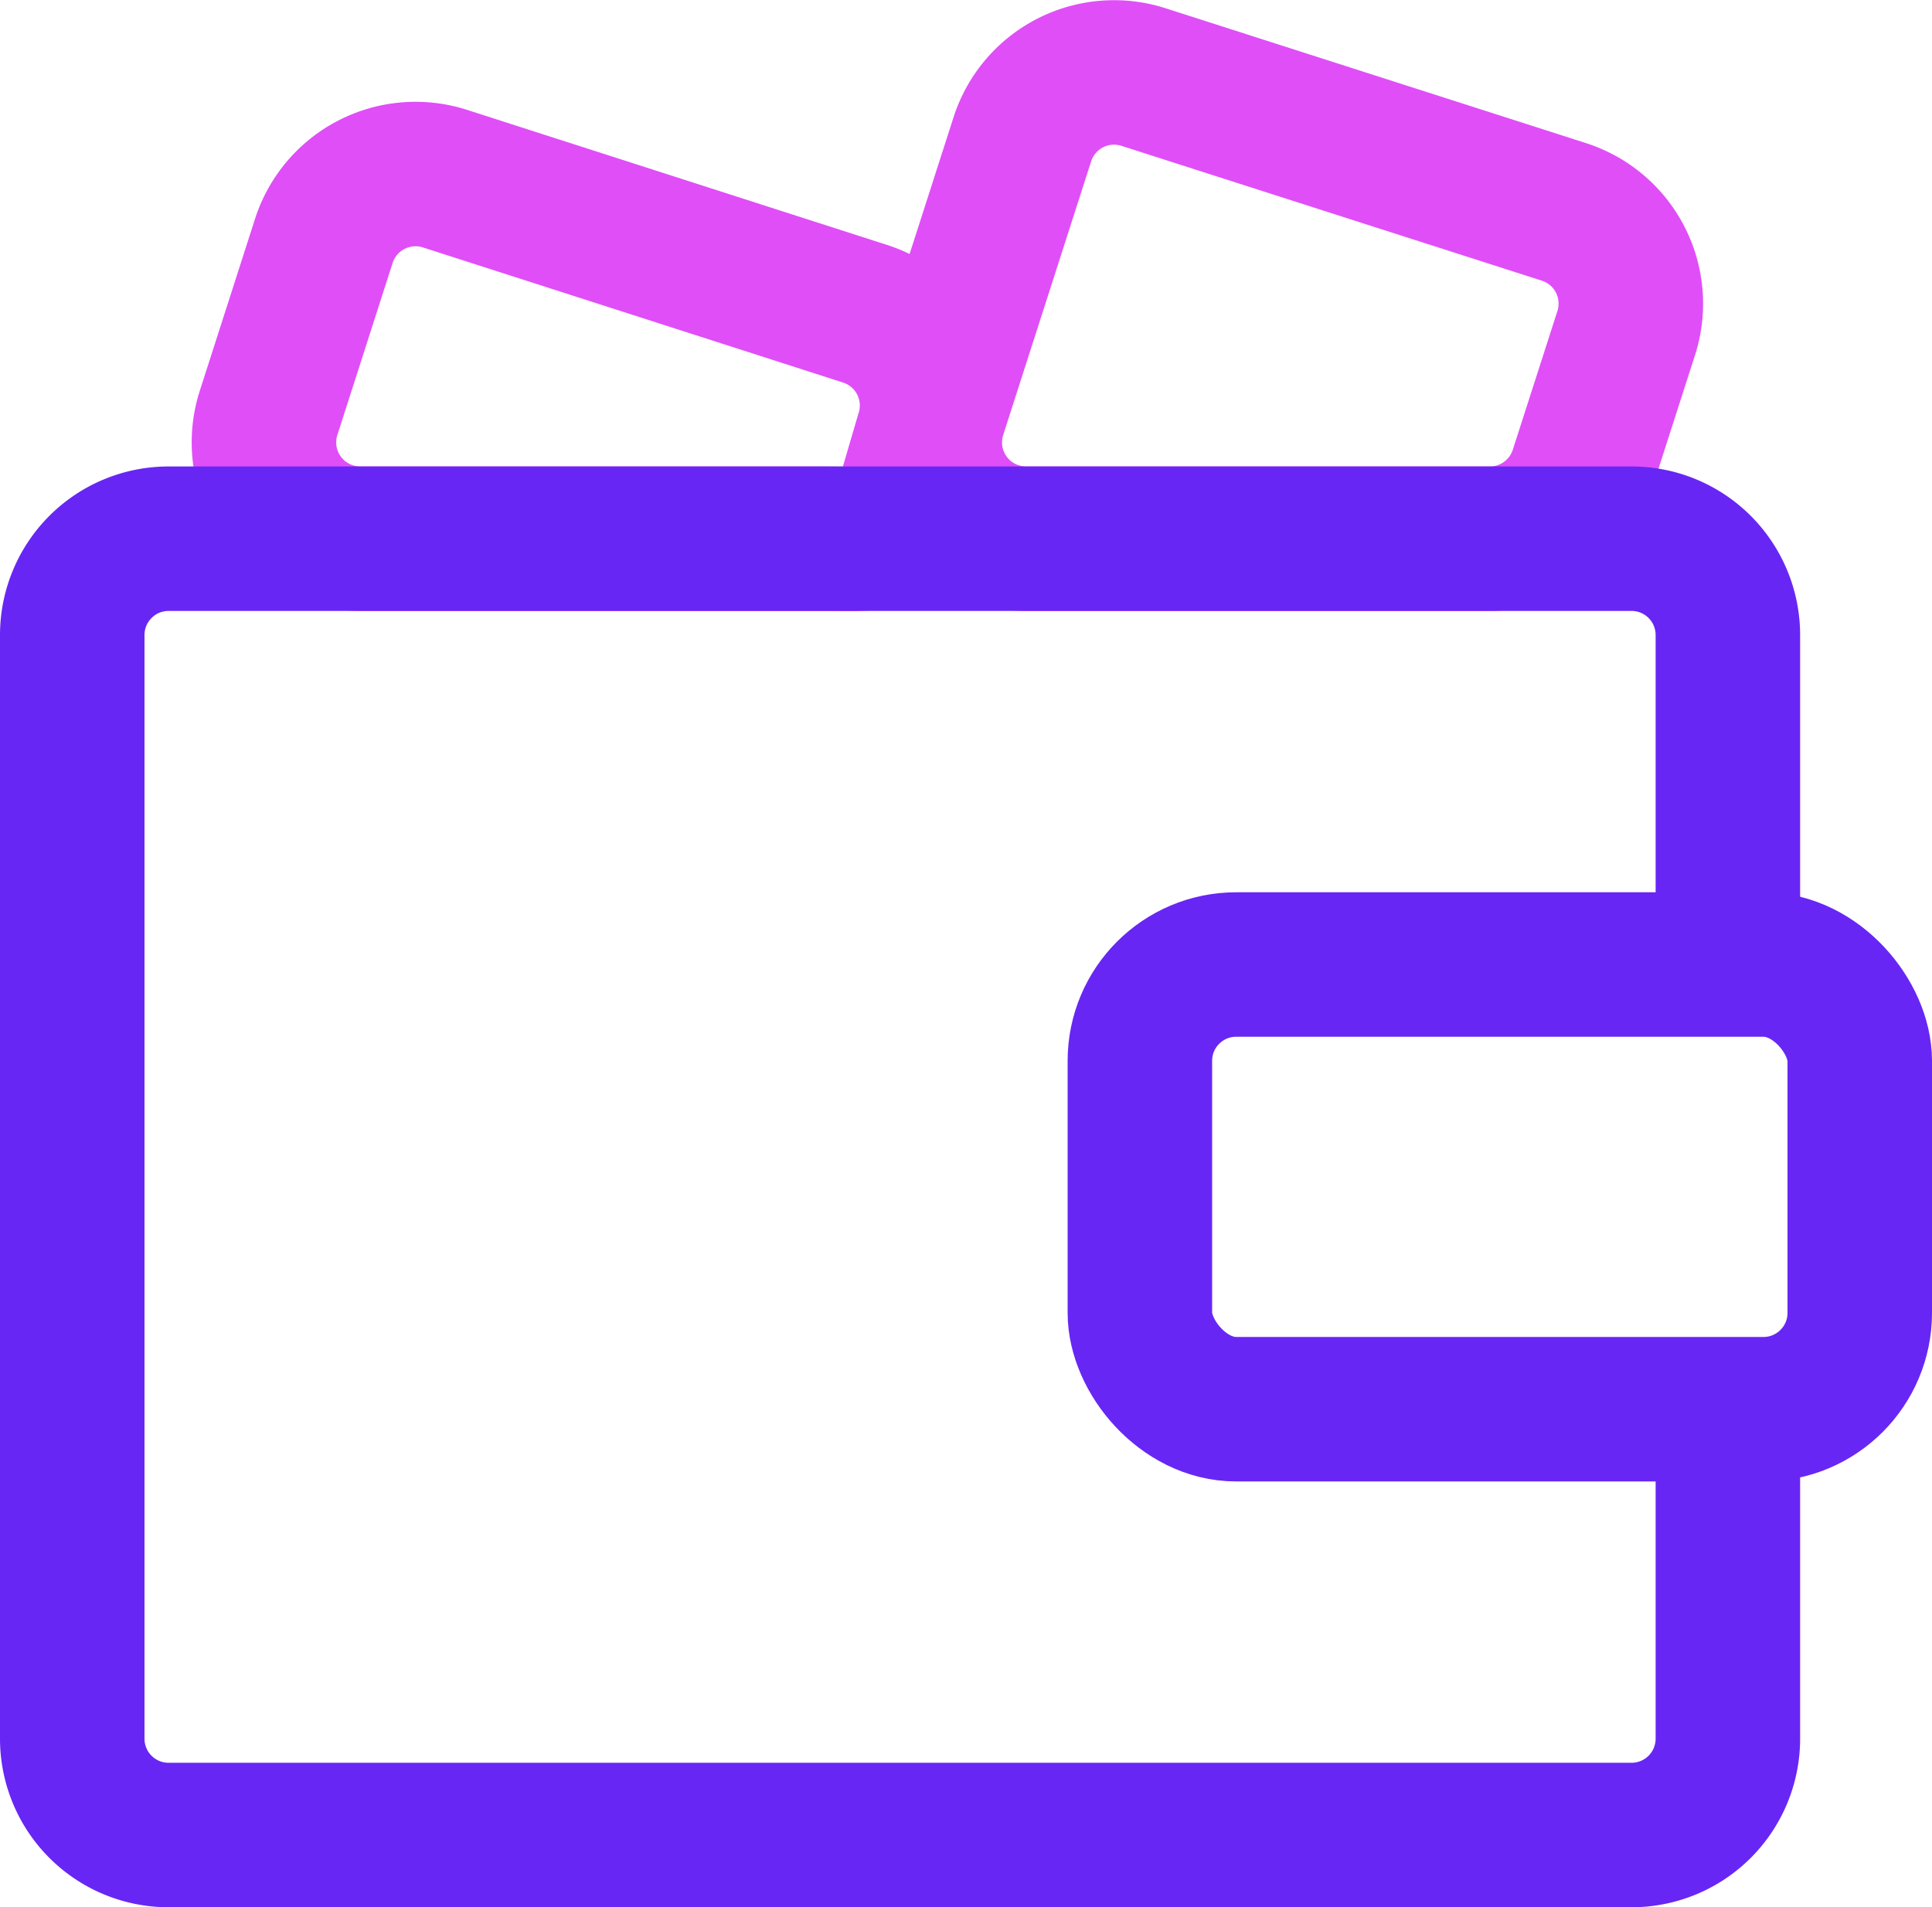
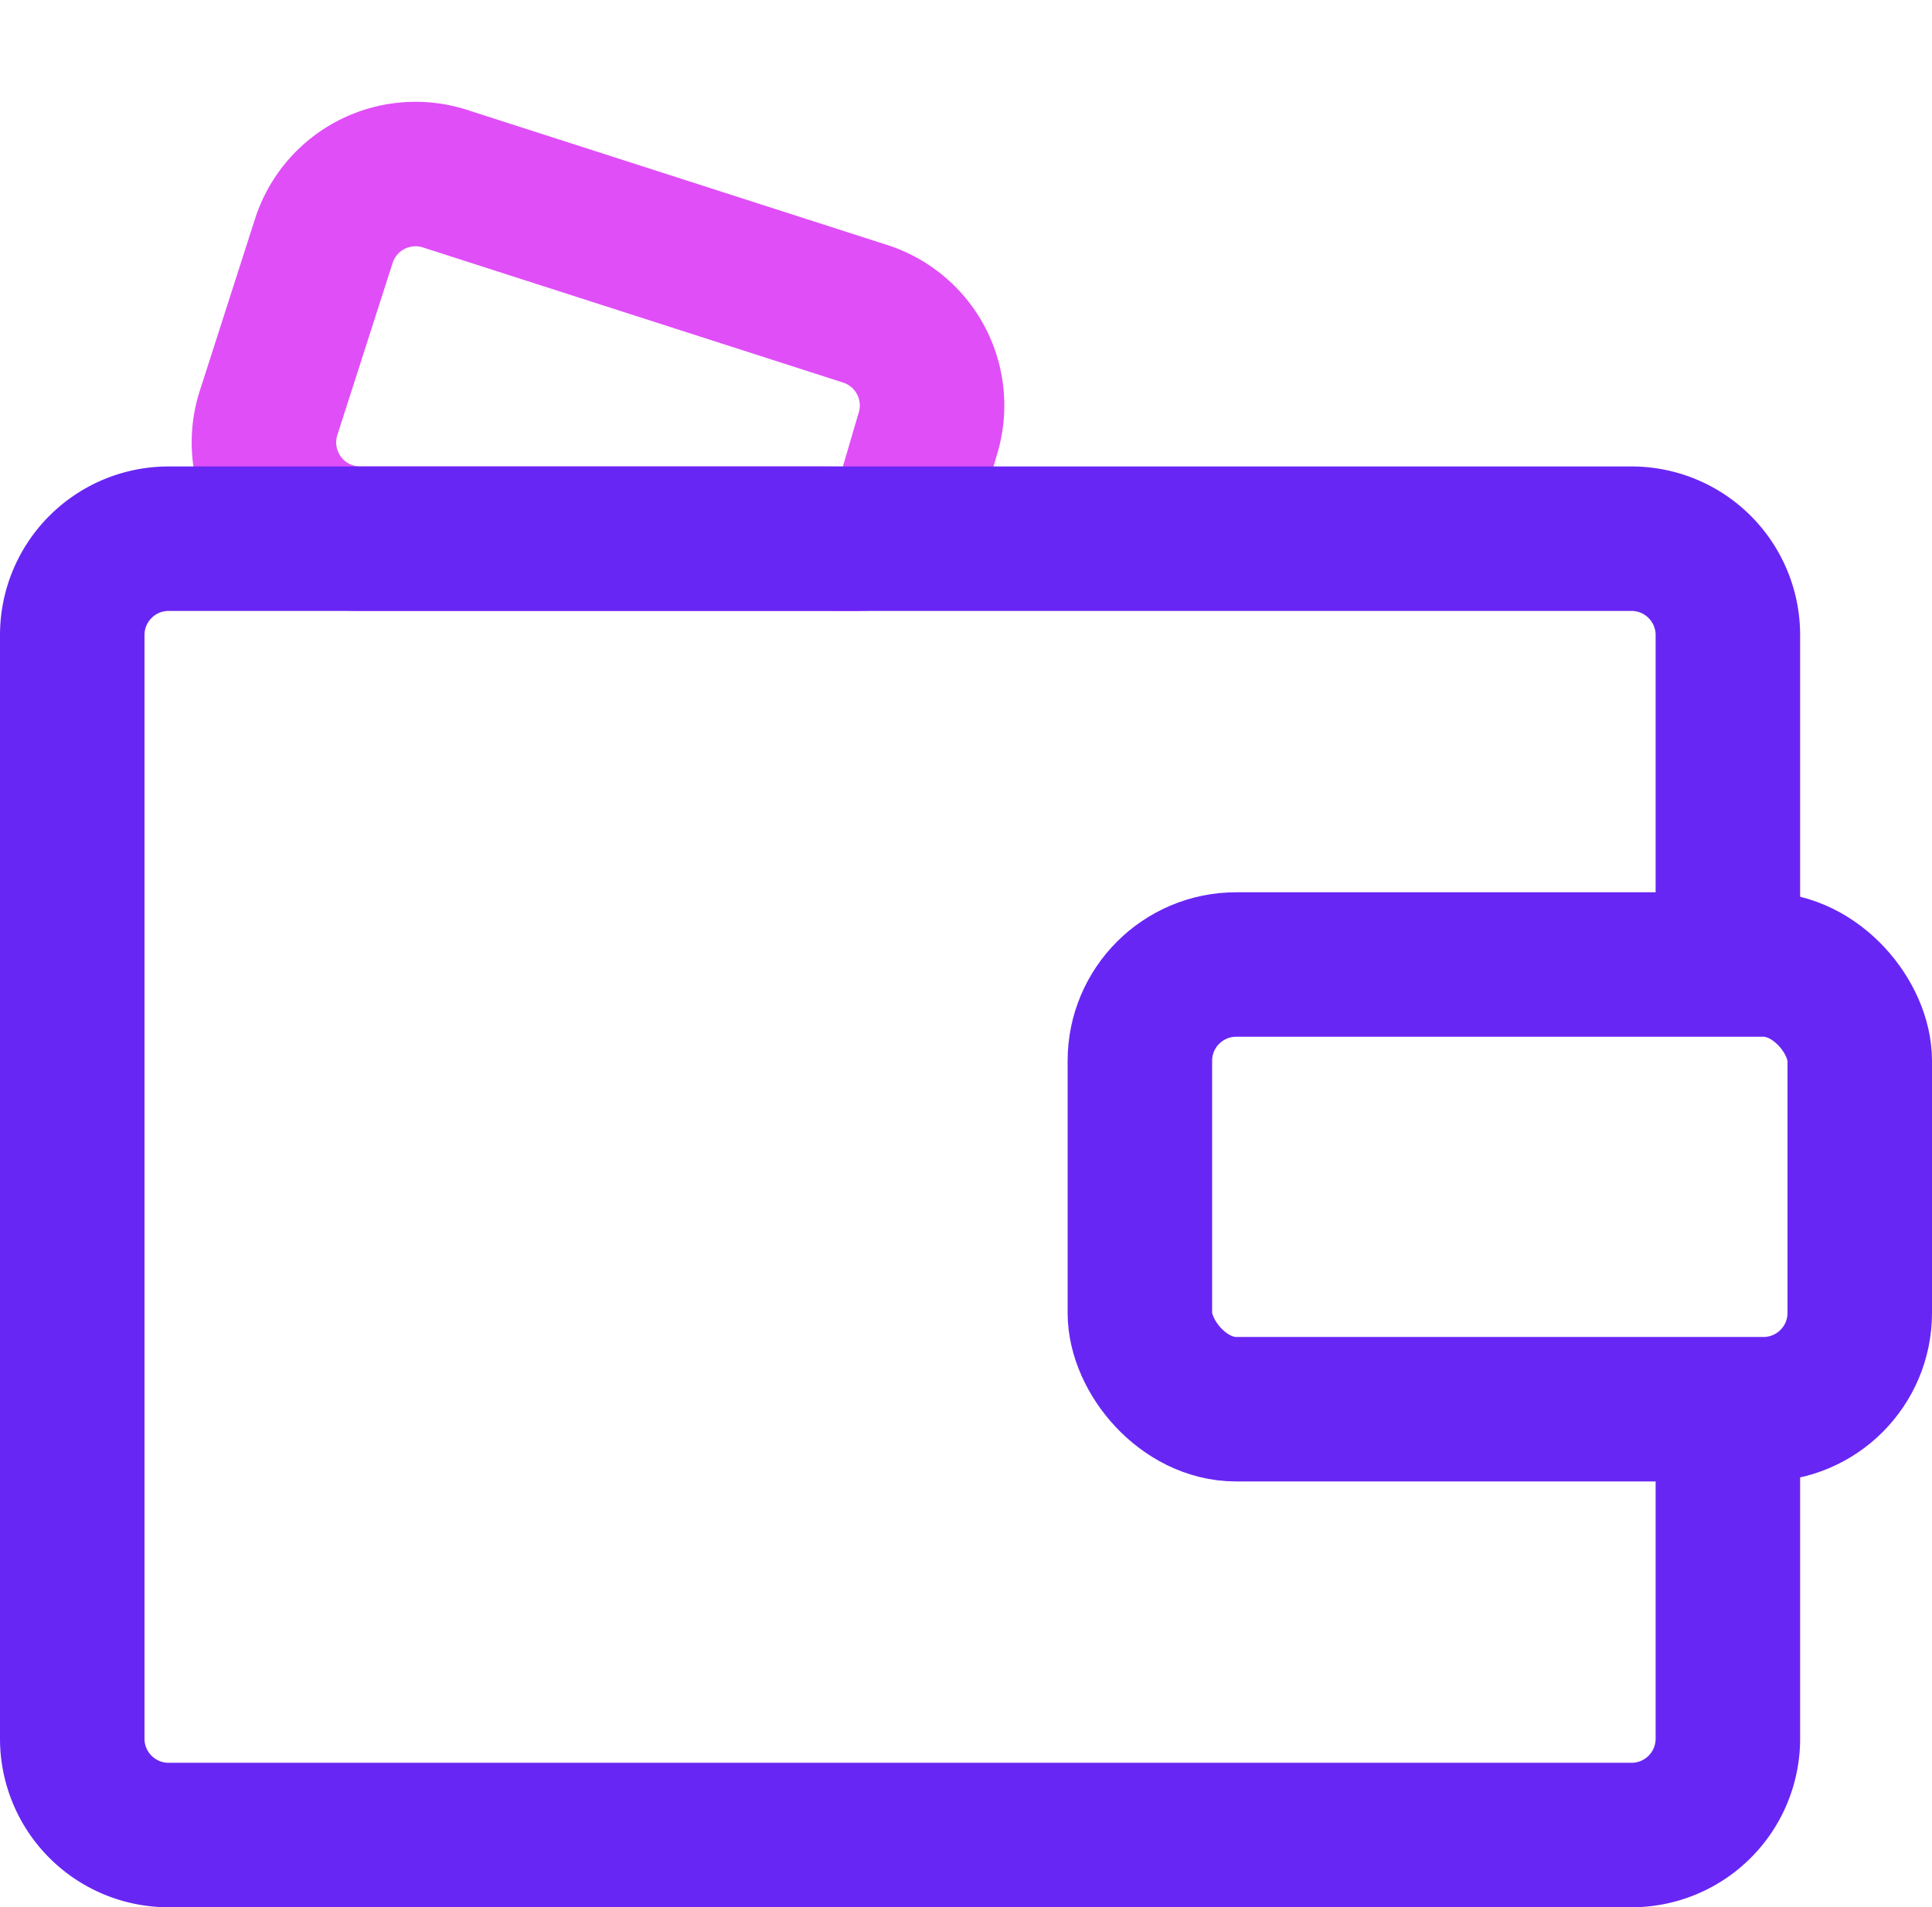
<svg xmlns="http://www.w3.org/2000/svg" viewBox="0 0 20.056 19.802">
  <defs>
    <style>.cls-1,.cls-2,.cls-3{fill:none;stroke-miterlimit:10;stroke-width:1.5px;}.cls-1{stroke:#e04ef8;}.cls-2,.cls-3{stroke:#6826f4;}.cls-3{stroke-linecap:round;}</style>
  </defs>
  <g id="Layer_2" data-name="Layer 2">
    <g id="Layer_1-2" data-name="Layer 1">
      <path class="cls-1" d="M9.417 5.235l.21-.717a1 1 0 0 0-.645-1.26L4.62 1.855A1 1 0 0 0 3.362 2.5L2.788 4.287A1 1 0 0 0 3.74 5.593H8.552C8.985 5.593 9.283 5.647 9.417 5.235z" />
-       <path class="cls-1" d="M16.418 4.9l.463-1.44A1 1 0 0 0 16.235 2.2L11.871.8a1 1 0 0 0-1.258.646L9.7 4.287a1 1 0 0 0 .952 1.306h4.815A1 1 0 0 0 16.418 4.9z" />
      <path class="cls-2" d="M17.937 14.631v3.421a1 1 0 0 1-1 1H1.75a1 1 0 0 1-1-1V6.593a1 1 0 0 1 1-1H16.937a1 1 0 0 1 1 1v3.789" />
      <rect class="cls-3" x="11.833" y="10.014" width="7.473" height="4.617" rx="1" />
    </g>
  </g>
</svg>